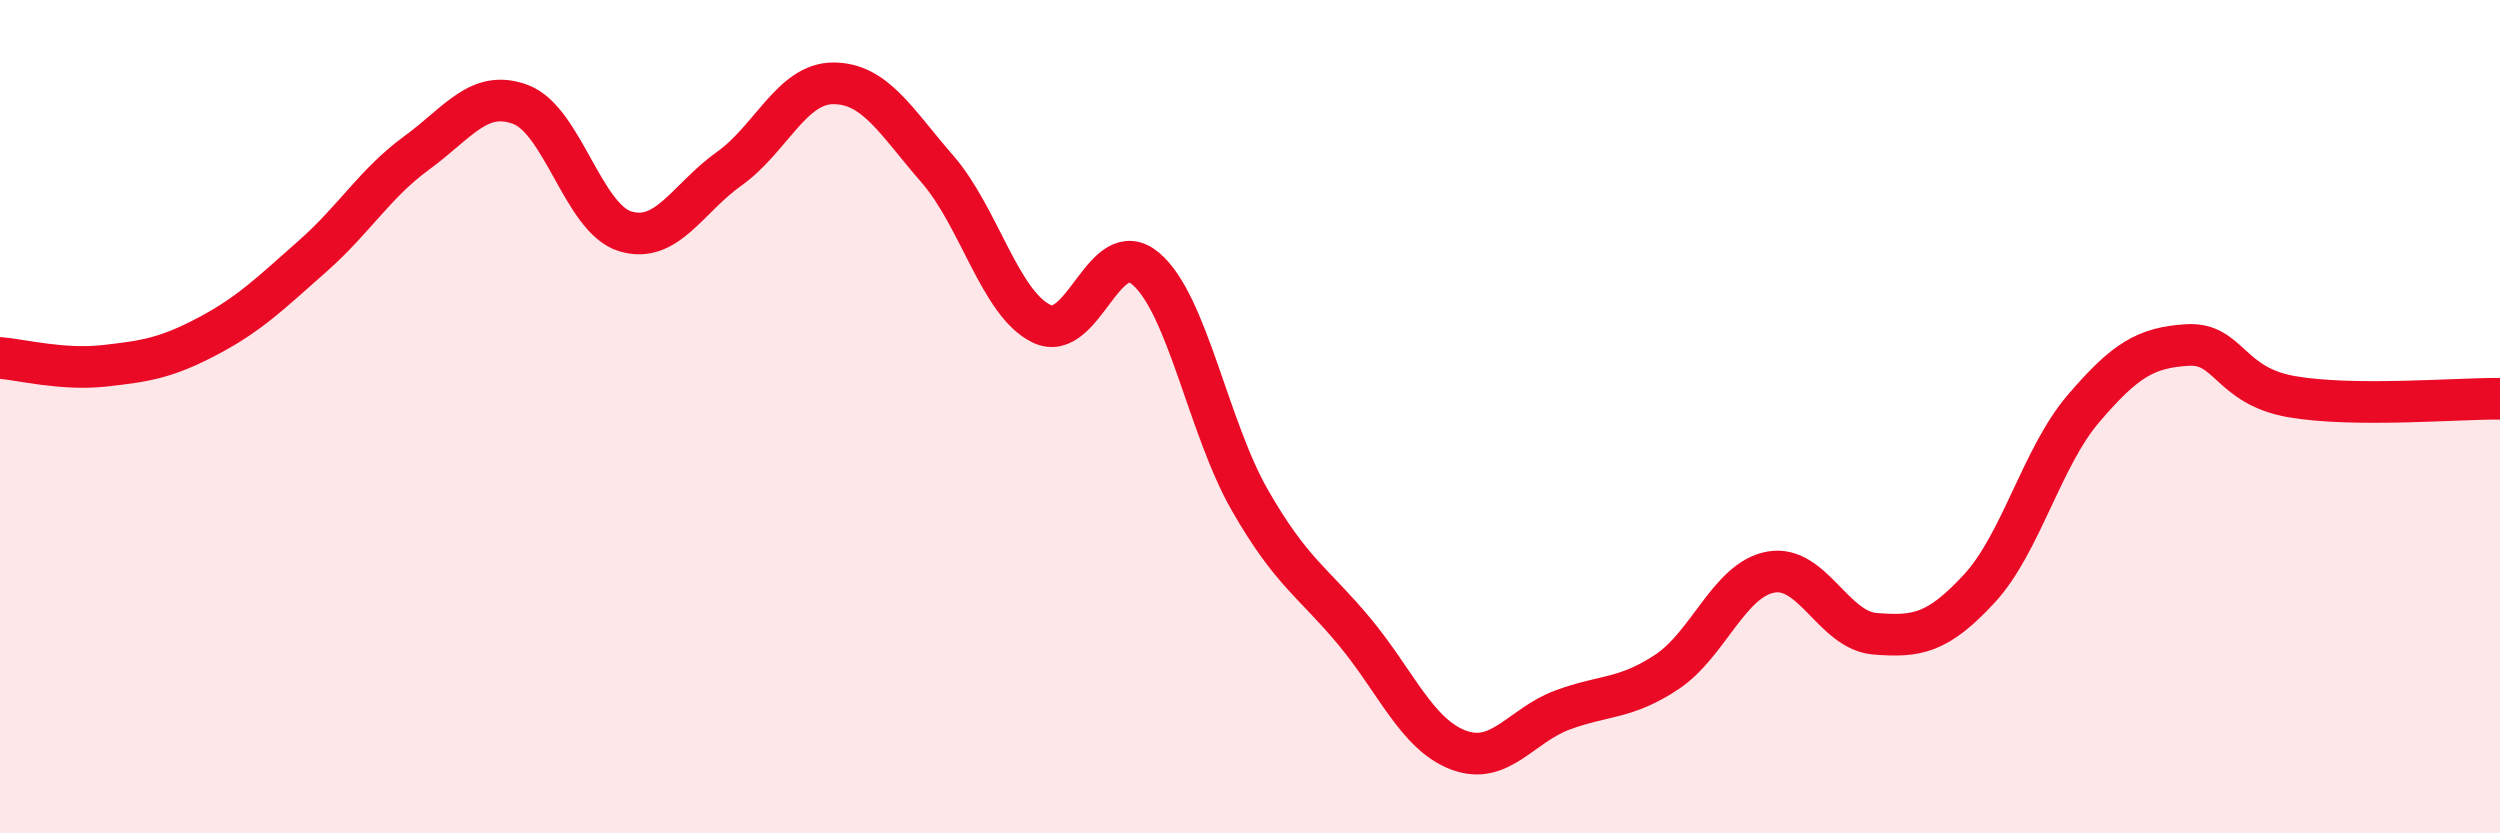
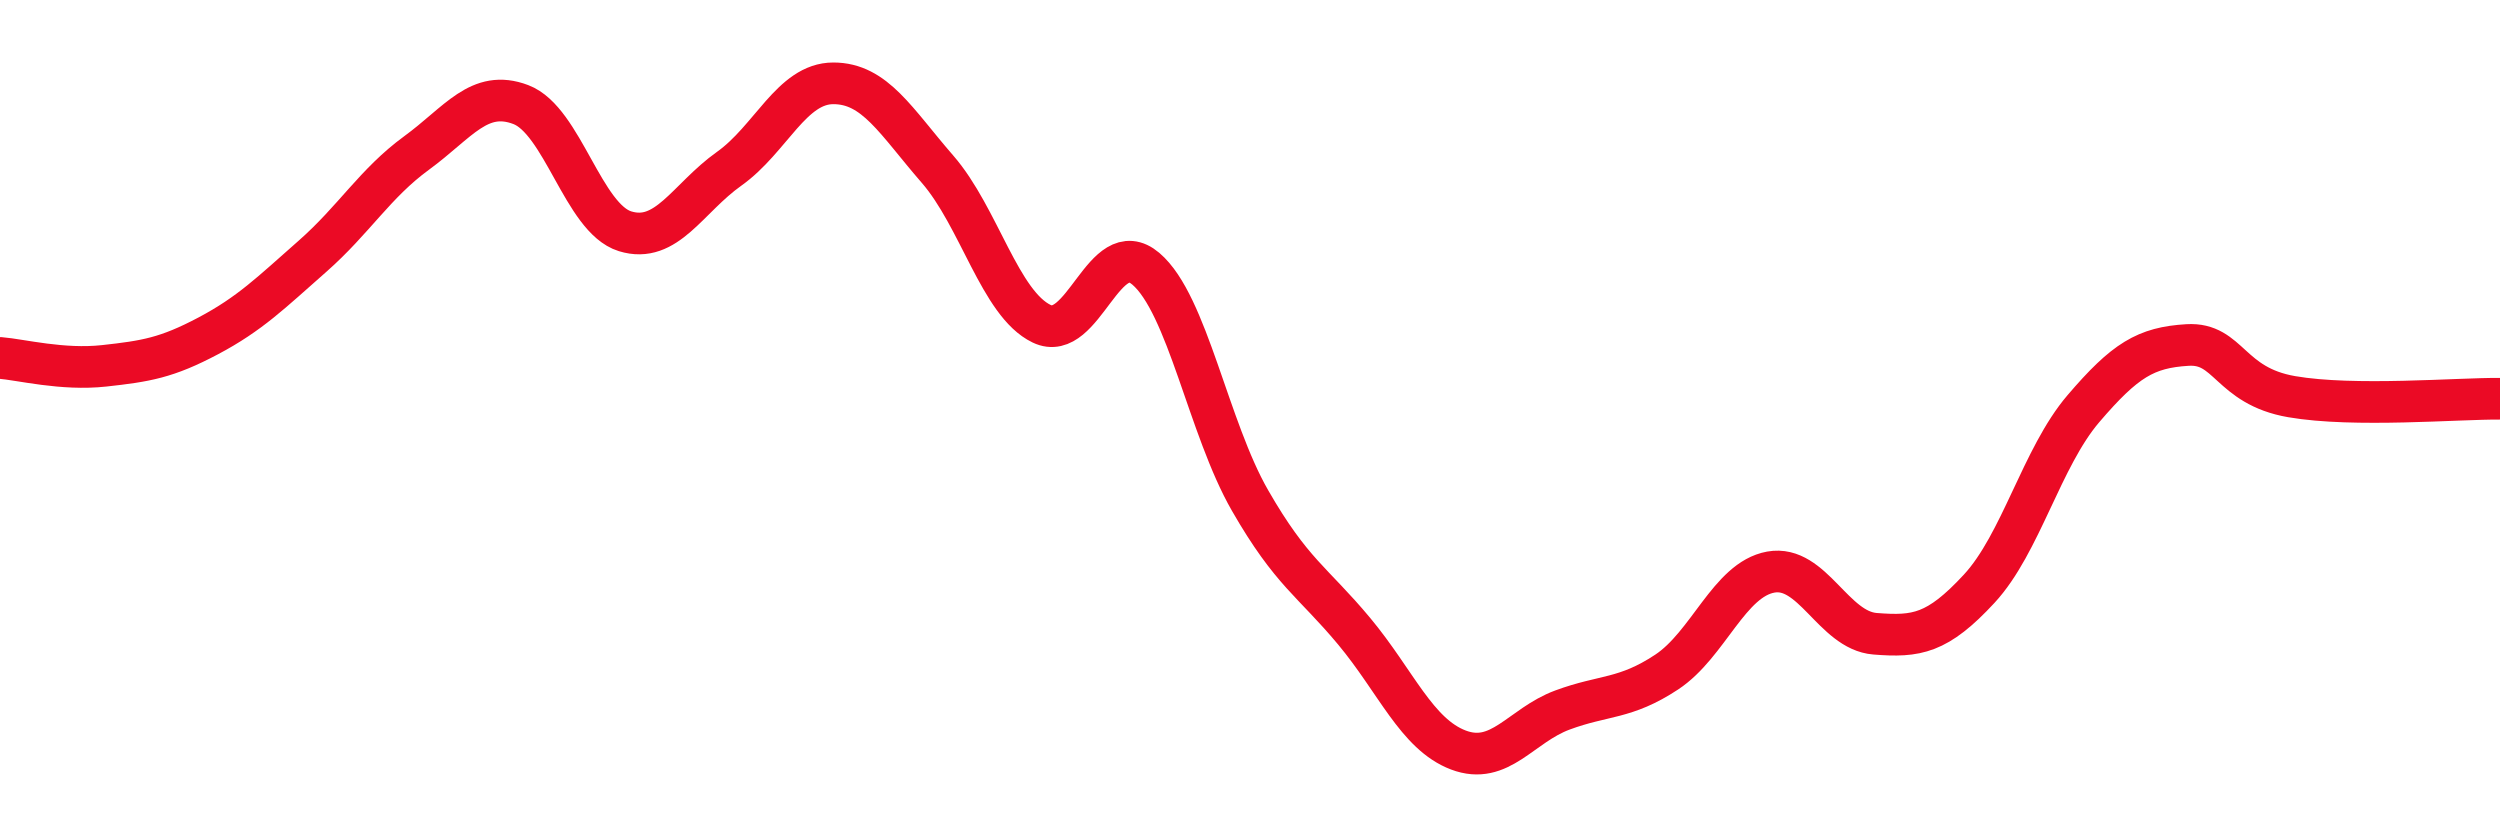
<svg xmlns="http://www.w3.org/2000/svg" width="60" height="20" viewBox="0 0 60 20">
-   <path d="M 0,8.59 C 0.5,8.63 1.5,8.89 2.5,8.78 C 3.5,8.67 4,8.59 5,8.06 C 6,7.53 6.5,7.03 7.5,6.15 C 8.5,5.27 9,4.4 10,3.67 C 11,2.94 11.5,2.13 12.5,2.51 C 13.5,2.89 14,5.24 15,5.55 C 16,5.86 16.5,4.76 17.5,4.05 C 18.5,3.34 19,2 20,2 C 21,2 21.5,2.91 22.5,4.06 C 23.5,5.21 24,7.29 25,7.77 C 26,8.25 26.5,5.6 27.5,6.45 C 28.5,7.3 29,10.27 30,12.01 C 31,13.75 31.5,13.95 32.5,15.15 C 33.5,16.35 34,17.62 35,18 C 36,18.38 36.5,17.41 37.5,17.04 C 38.5,16.67 39,16.79 40,16.13 C 41,15.47 41.5,13.91 42.5,13.73 C 43.5,13.55 44,15.13 45,15.21 C 46,15.29 46.5,15.21 47.5,14.13 C 48.5,13.05 49,10.98 50,9.81 C 51,8.64 51.5,8.34 52.5,8.28 C 53.5,8.22 53.5,9.26 55,9.52 C 56.5,9.78 59,9.56 60,9.57L60 20L0 20Z" fill="#EB0A25" opacity="0.1" stroke-linecap="round" stroke-linejoin="round" />
  <path d="M 0,8.59 C 0.5,8.63 1.5,8.89 2.5,8.78 C 3.5,8.67 4,8.59 5,8.06 C 6,7.53 6.5,7.03 7.5,6.15 C 8.5,5.27 9,4.4 10,3.67 C 11,2.94 11.5,2.13 12.5,2.51 C 13.5,2.89 14,5.24 15,5.55 C 16,5.86 16.5,4.76 17.5,4.05 C 18.5,3.34 19,2 20,2 C 21,2 21.5,2.91 22.5,4.06 C 23.5,5.21 24,7.29 25,7.77 C 26,8.25 26.5,5.6 27.5,6.45 C 28.5,7.3 29,10.27 30,12.01 C 31,13.75 31.5,13.95 32.5,15.15 C 33.5,16.35 34,17.62 35,18 C 36,18.38 36.5,17.41 37.5,17.04 C 38.5,16.67 39,16.79 40,16.13 C 41,15.47 41.5,13.91 42.5,13.73 C 43.5,13.55 44,15.13 45,15.21 C 46,15.29 46.5,15.21 47.5,14.13 C 48.5,13.05 49,10.98 50,9.81 C 51,8.64 51.5,8.34 52.5,8.28 C 53.5,8.22 53.5,9.26 55,9.52 C 56.5,9.78 59,9.56 60,9.57" stroke="#EB0A25" stroke-width="1" fill="none" stroke-linecap="round" stroke-linejoin="round" />
</svg>